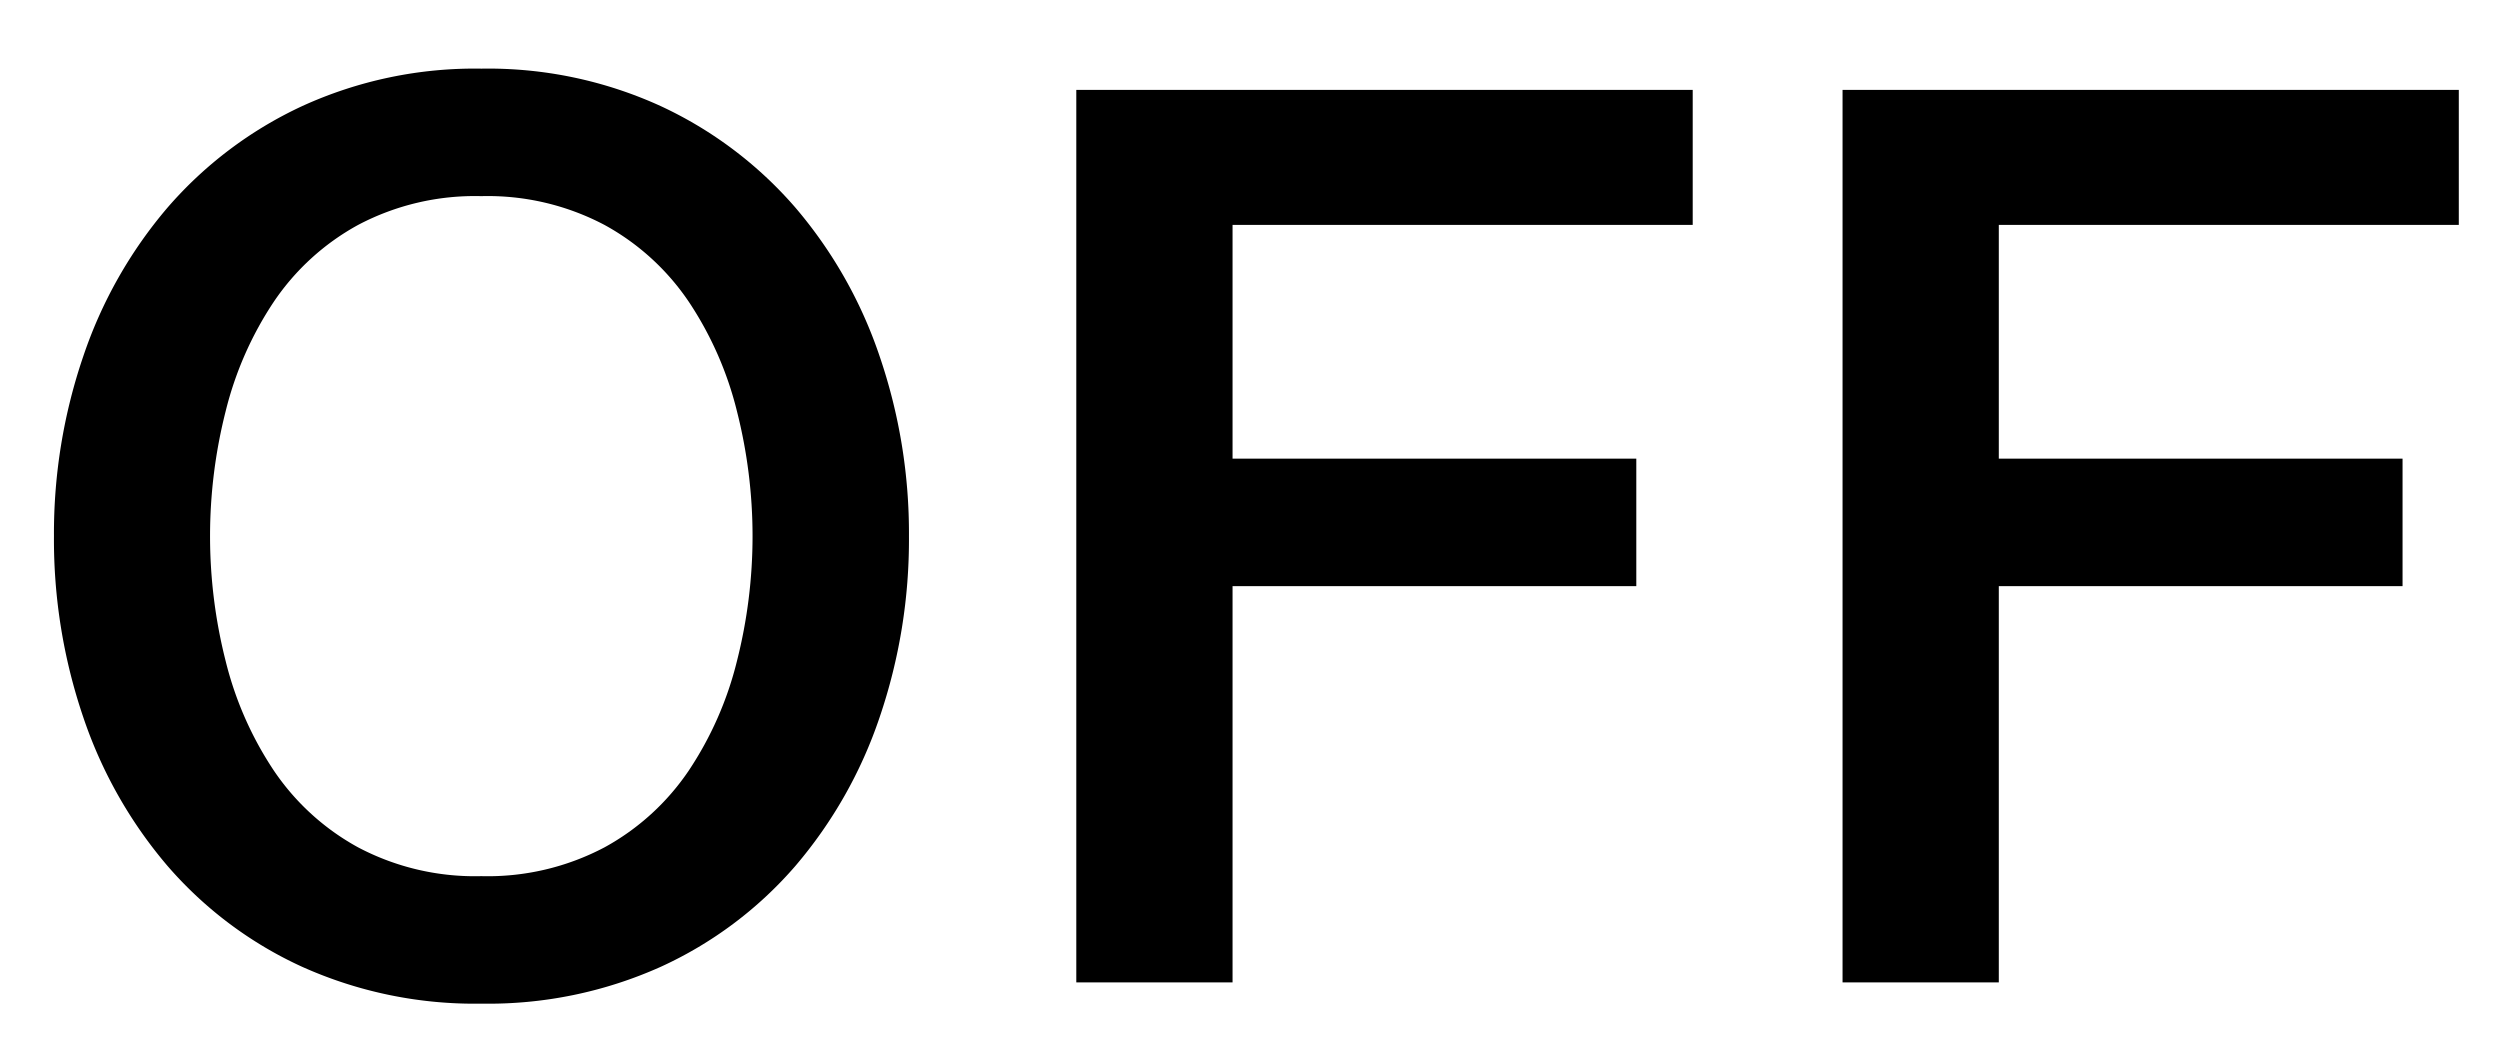
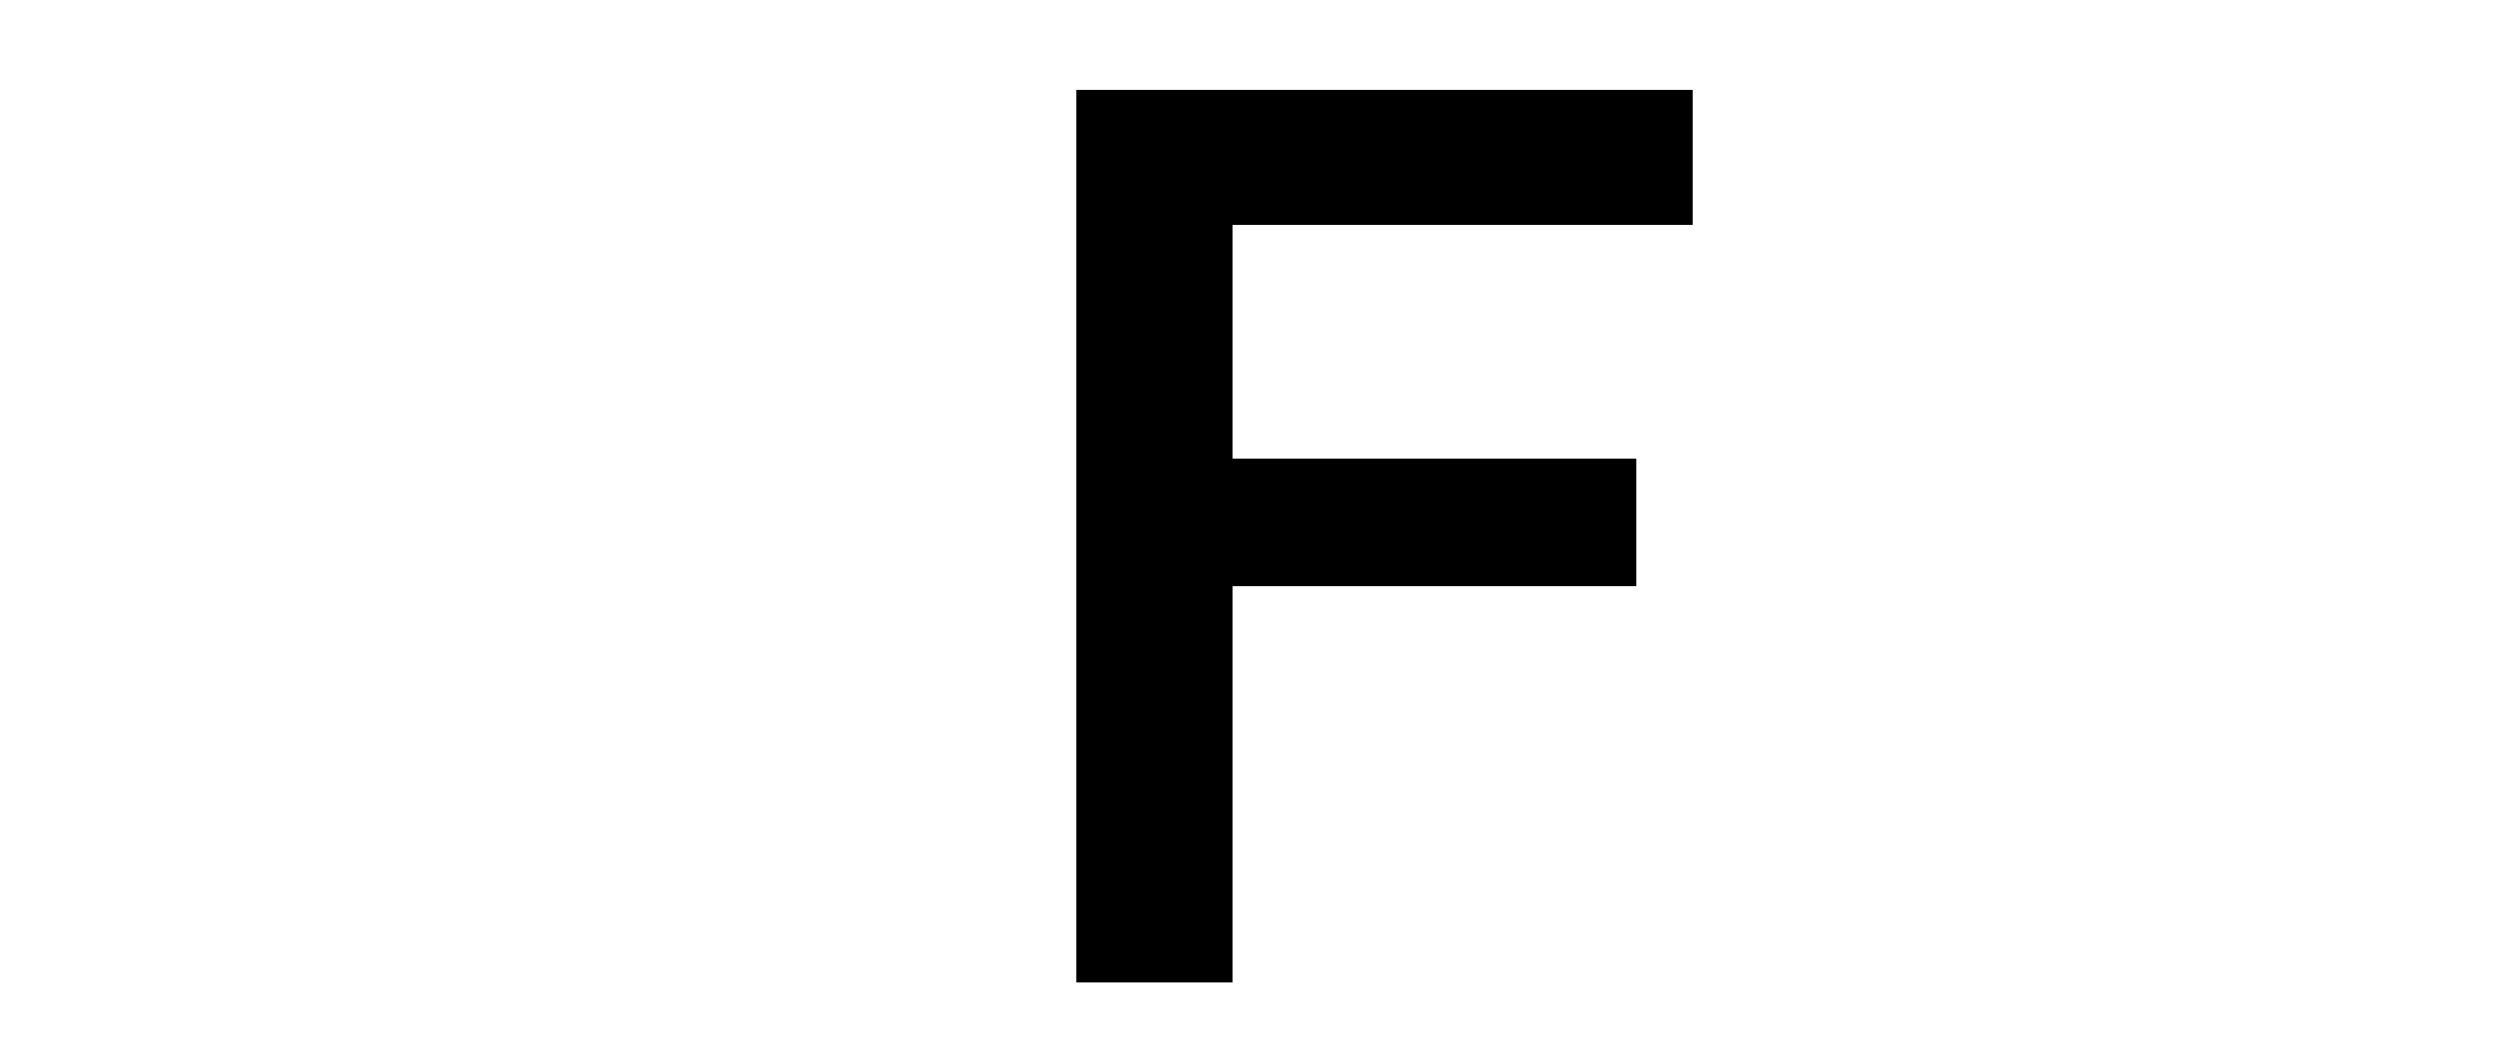
<svg xmlns="http://www.w3.org/2000/svg" id="ba03953f-4464-4e6c-8fcd-b0aebc3e49c8" data-name="レイヤー 1" viewBox="0 0 48 20">
-   <path d="M11.605,4.318a4.635,4.635,0,0,1,1.62,1.476,6.659,6.659,0,0,1,.924,2.1,9.75,9.75,0,0,1,0,4.8,6.659,6.659,0,0,1-.924,2.1,4.635,4.635,0,0,1-1.62,1.476,4.8,4.8,0,0,1-2.364.552,4.8,4.8,0,0,1-2.364-.552,4.635,4.635,0,0,1-1.62-1.476,6.659,6.659,0,0,1-.924-2.1,9.75,9.75,0,0,1,0-4.8,6.659,6.659,0,0,1,.924-2.1,4.635,4.635,0,0,1,1.62-1.476,4.8,4.8,0,0,1,2.364-.552A4.8,4.8,0,0,1,11.605,4.318ZM5.8,2.038a7.711,7.711,0,0,0-2.58,1.944A8.643,8.643,0,0,0,1.6,6.838a10.506,10.506,0,0,0-.564,3.456,10.58,10.58,0,0,0,.564,3.48,8.643,8.643,0,0,0,1.62,2.856A7.576,7.576,0,0,0,5.8,18.562a8.081,8.081,0,0,0,3.444.708,8.081,8.081,0,0,0,3.444-.708,7.576,7.576,0,0,0,2.58-1.932,8.643,8.643,0,0,0,1.62-2.856,10.58,10.58,0,0,0,.564-3.48,10.506,10.506,0,0,0-.564-3.456,8.643,8.643,0,0,0-1.62-2.856,7.711,7.711,0,0,0-2.58-1.944,7.966,7.966,0,0,0-3.444-.72A7.966,7.966,0,0,0,5.8,2.038Z" />
  <path d="M20.665,18.862h3V11.254h7.752V8.806H23.665V4.318H32.5V1.726H20.665Z" />
-   <path d="M35.377,18.862h3V11.254h7.752V8.806H38.377V4.318h8.832V1.726H35.377Z" />
</svg>